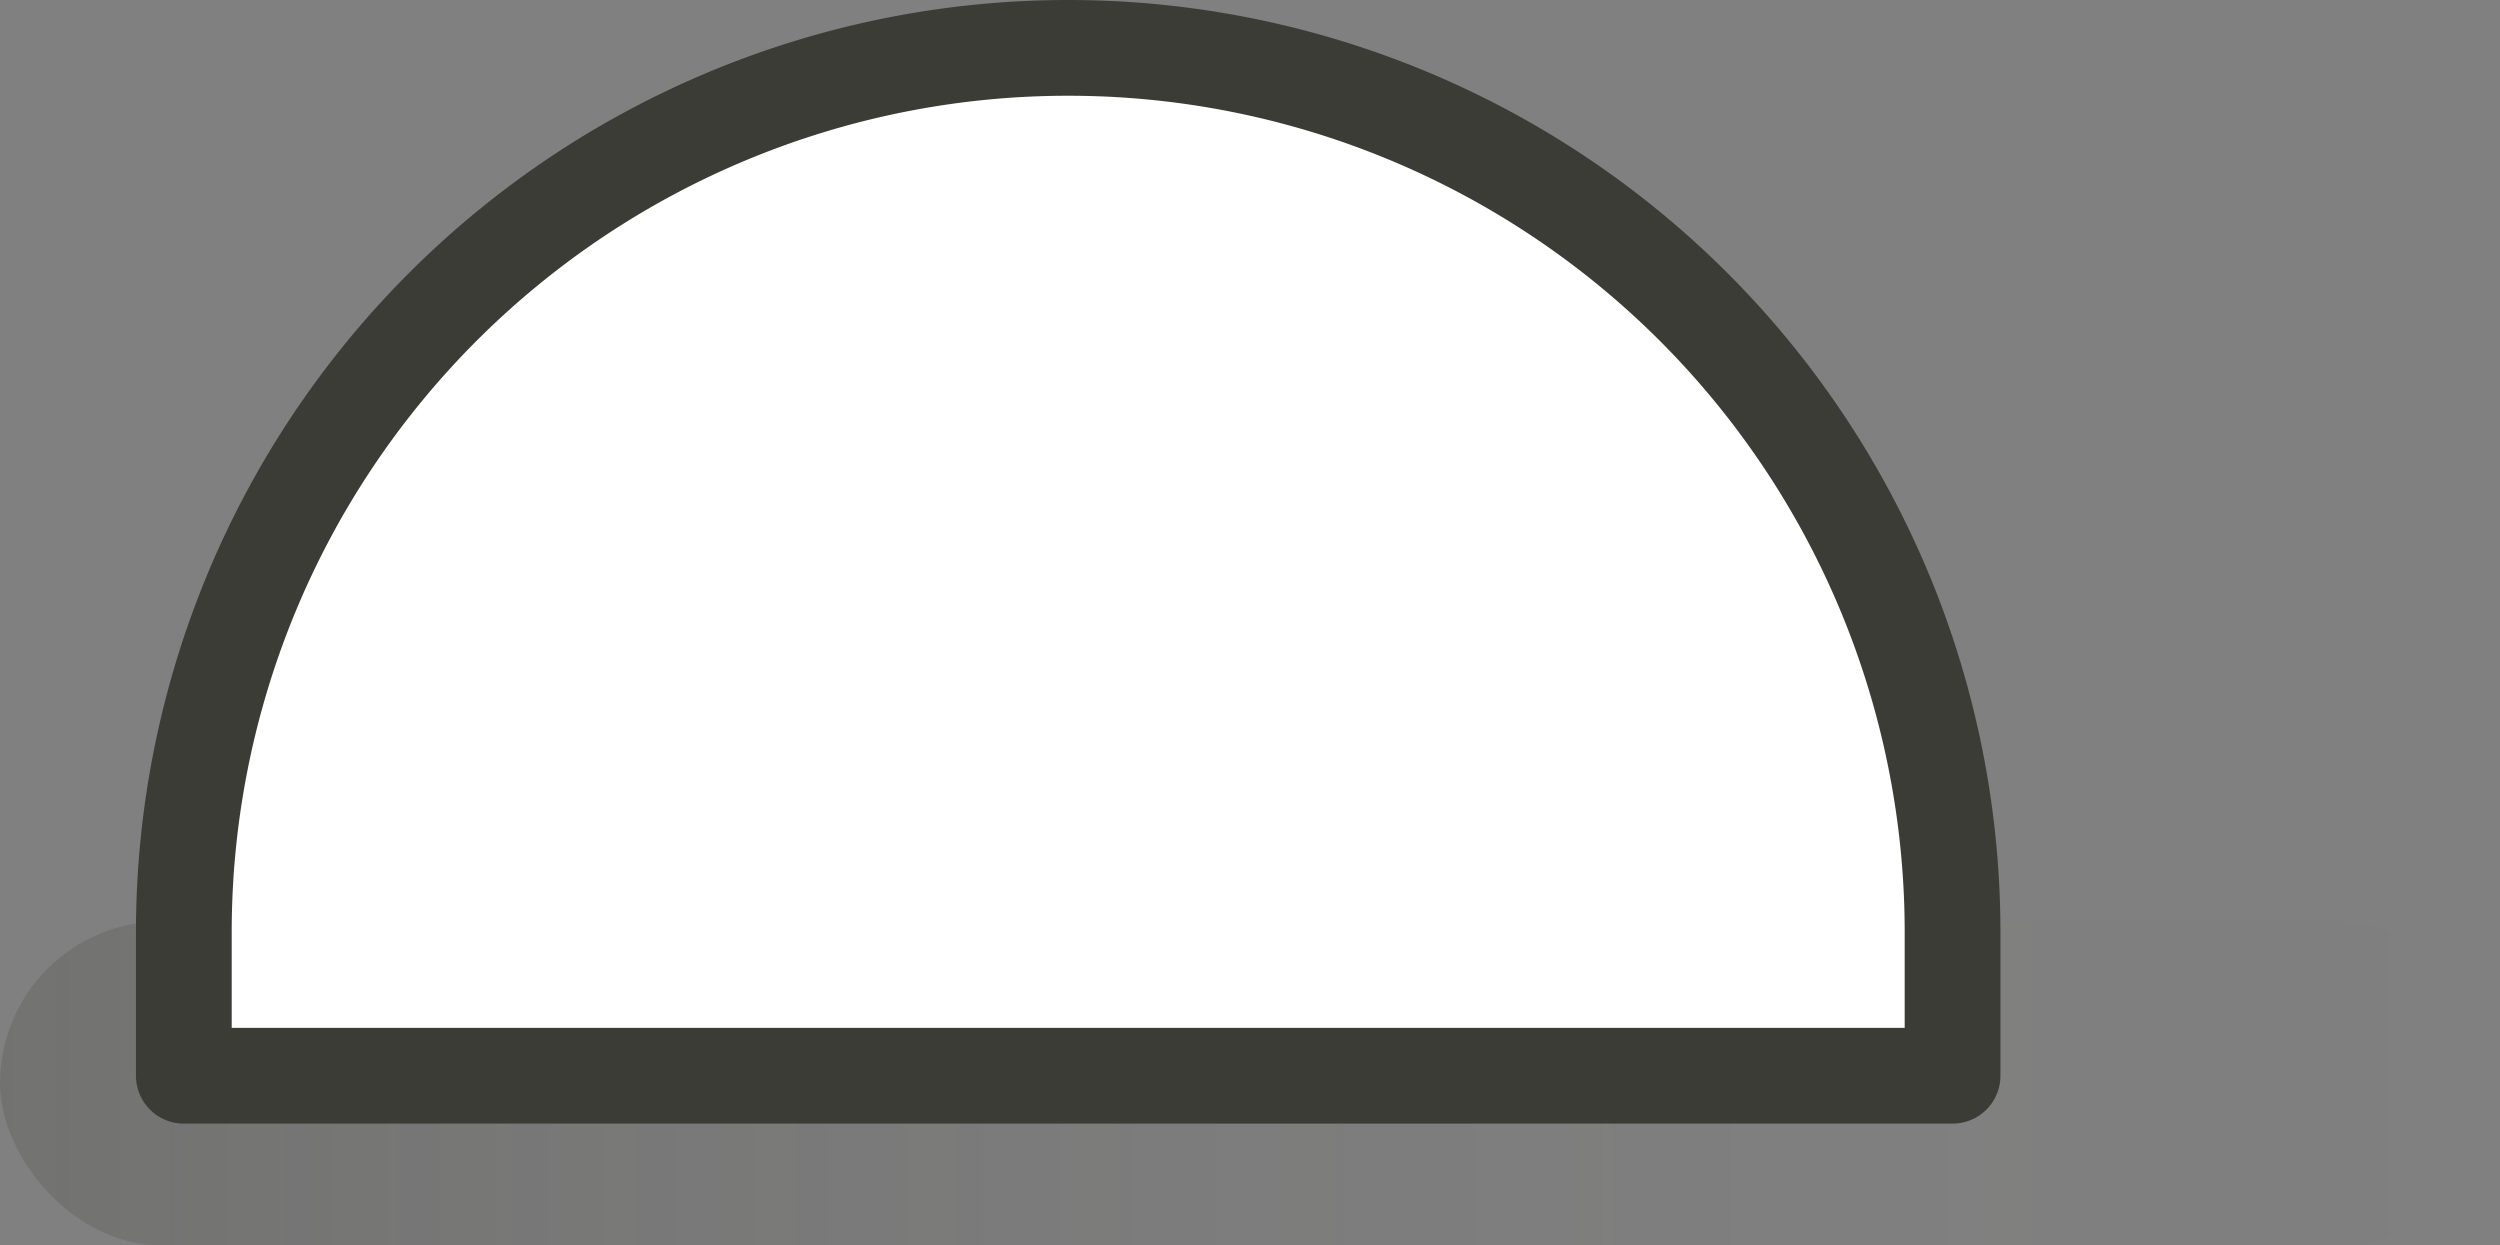
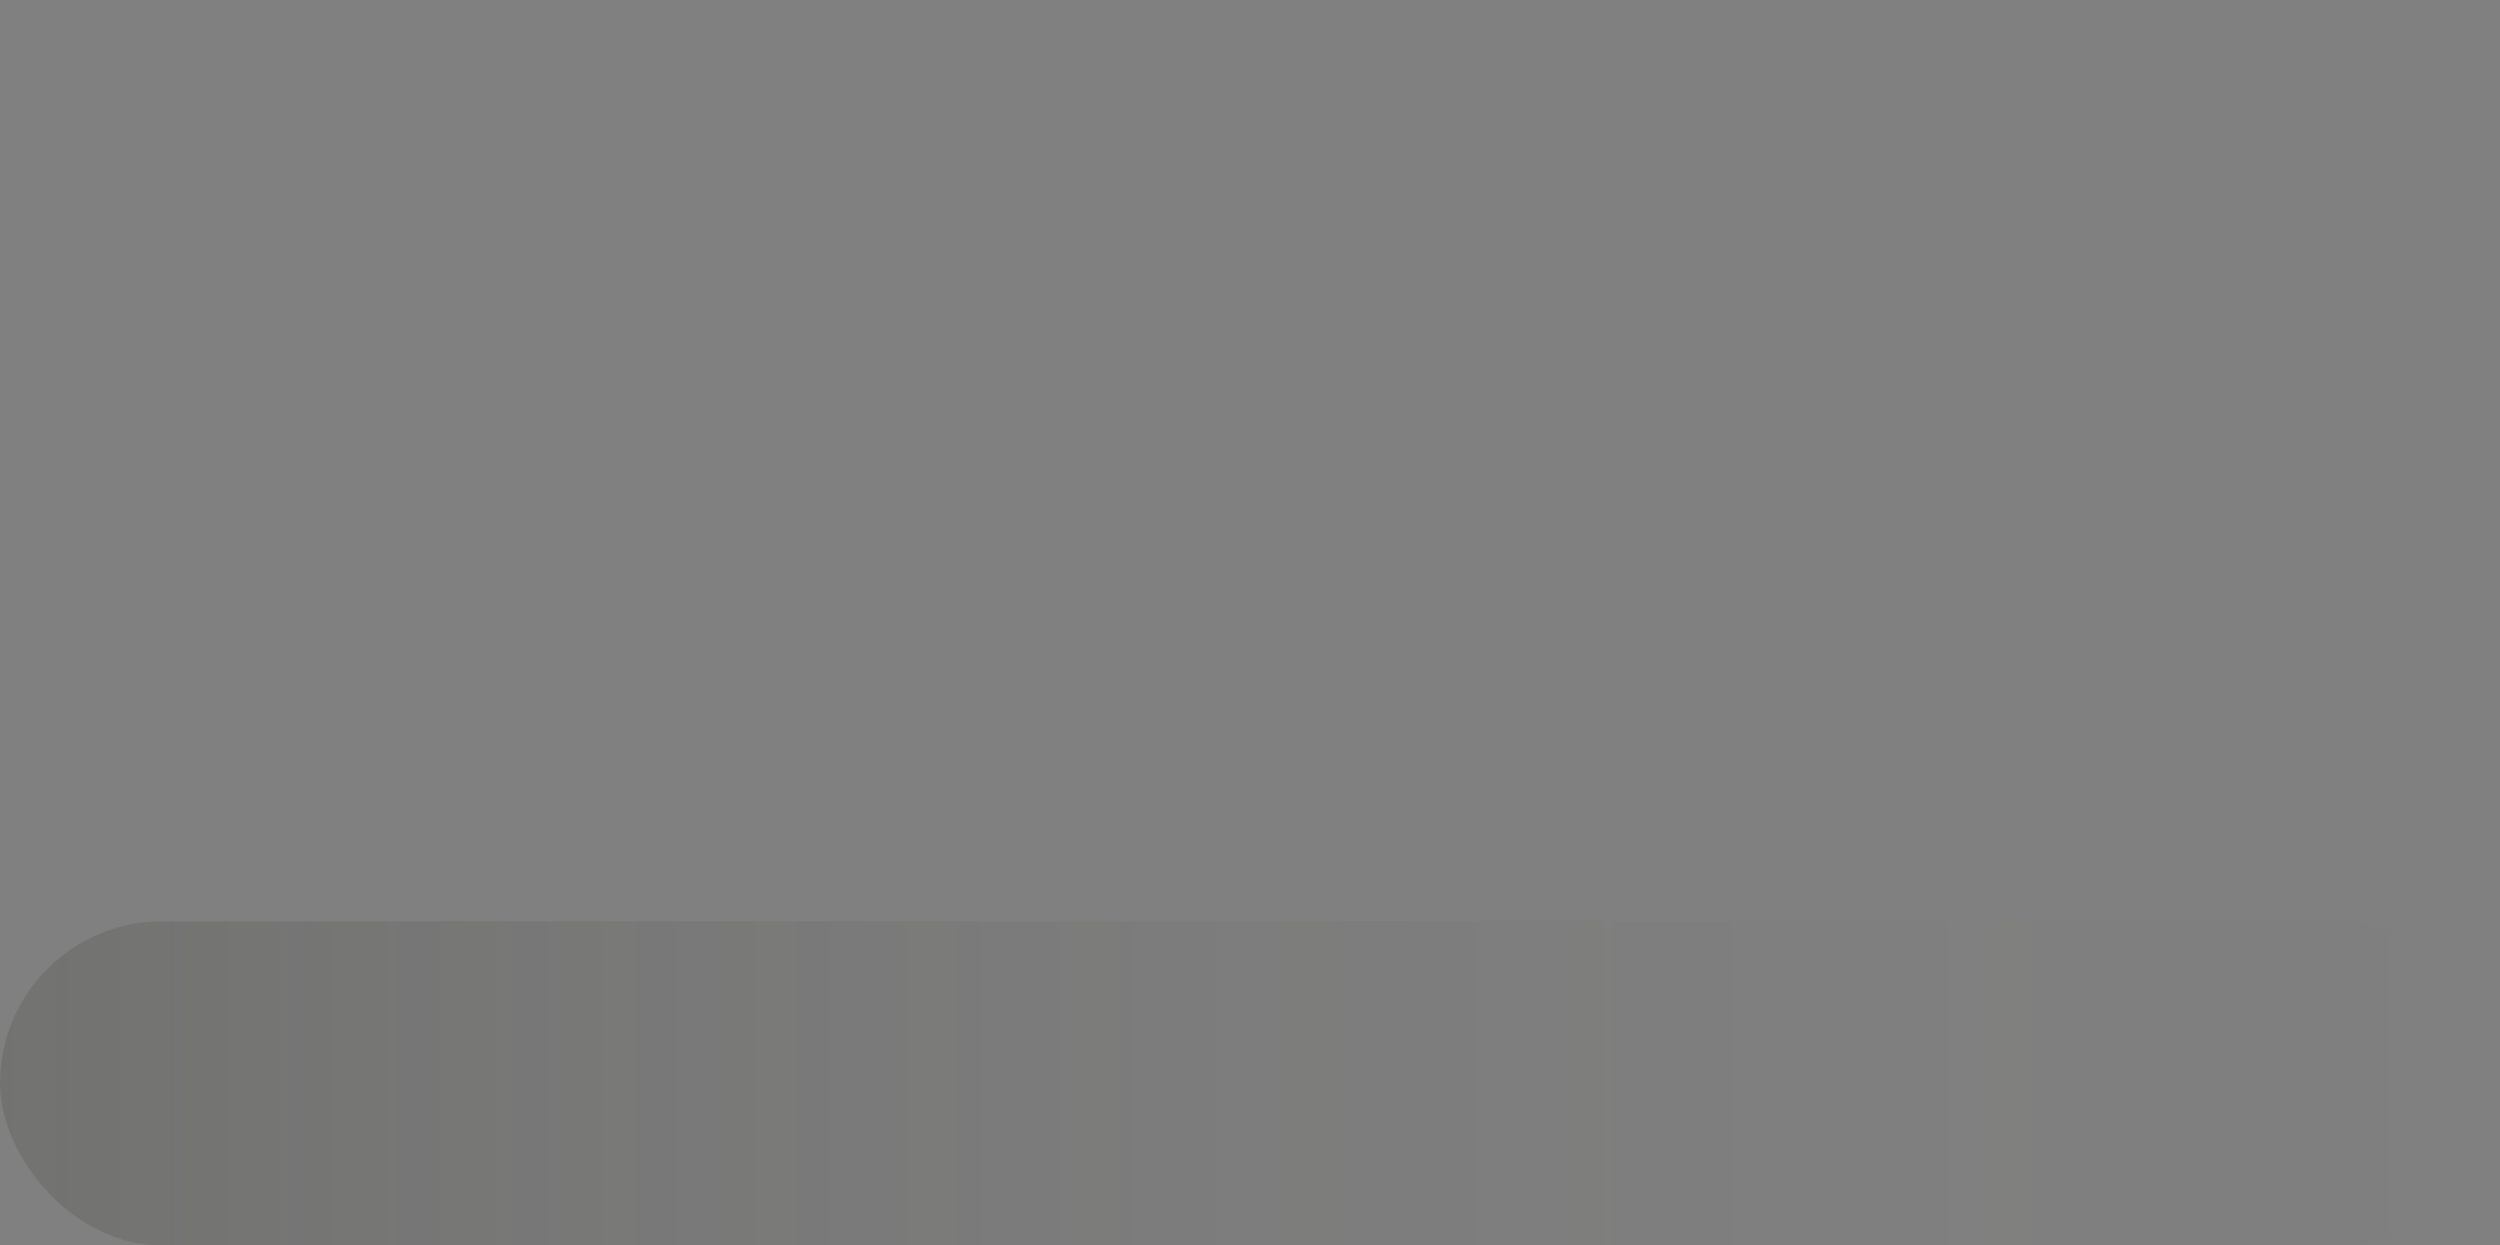
<svg xmlns="http://www.w3.org/2000/svg" viewBox="0 0 104.44 52.03">
  <rect x="0" y="0" width="104.44" height="52.03" fill="#808080" stroke="none" />
  <defs>
    <style>.cls-1{isolation:isolate;}.cls-2{opacity:0.2;mix-blend-mode:multiply;fill:url(#Unbenannter_Verlauf_21);}.cls-3{fill:#fff;stroke:#3c3c37;stroke-linejoin:round;stroke-width:4px;}</style>
    <linearGradient id="Unbenannter_Verlauf_21" y1="45.26" x2="104.44" y2="45.26" gradientUnits="userSpaceOnUse">
      <stop offset="0" stop-color="#3c3c37" />
      <stop offset="0" stop-color="#3c3c37" />
      <stop offset="0.24" stop-color="#3c3c37" stop-opacity="0.56" />
      <stop offset="0.48" stop-color="#3c3c37" stop-opacity="0.25" />
      <stop offset="0.73" stop-color="#3c3c37" stop-opacity="0.06" />
      <stop offset="1" stop-color="#3c3c37" stop-opacity="0" />
    </linearGradient>
  </defs>
  <title>hill</title>
  <g class="cls-1">
    <g id="Ebene_2" data-name="Ebene 2">
      <g id="Ebene_1-2" data-name="Ebene 1">
        <rect class="cls-2" y="38.49" width="104.44" height="13.54" rx="6.77" ry="6.77" />
-         <path class="cls-3" d="M44.62,2h0A36.94,36.94,0,0,1,81.57,38.94v6a0,0,0,0,1,0,0H7.68a0,0,0,0,1,0,0v-6A36.94,36.94,0,0,1,44.62,2Z" />
      </g>
    </g>
  </g>
</svg>